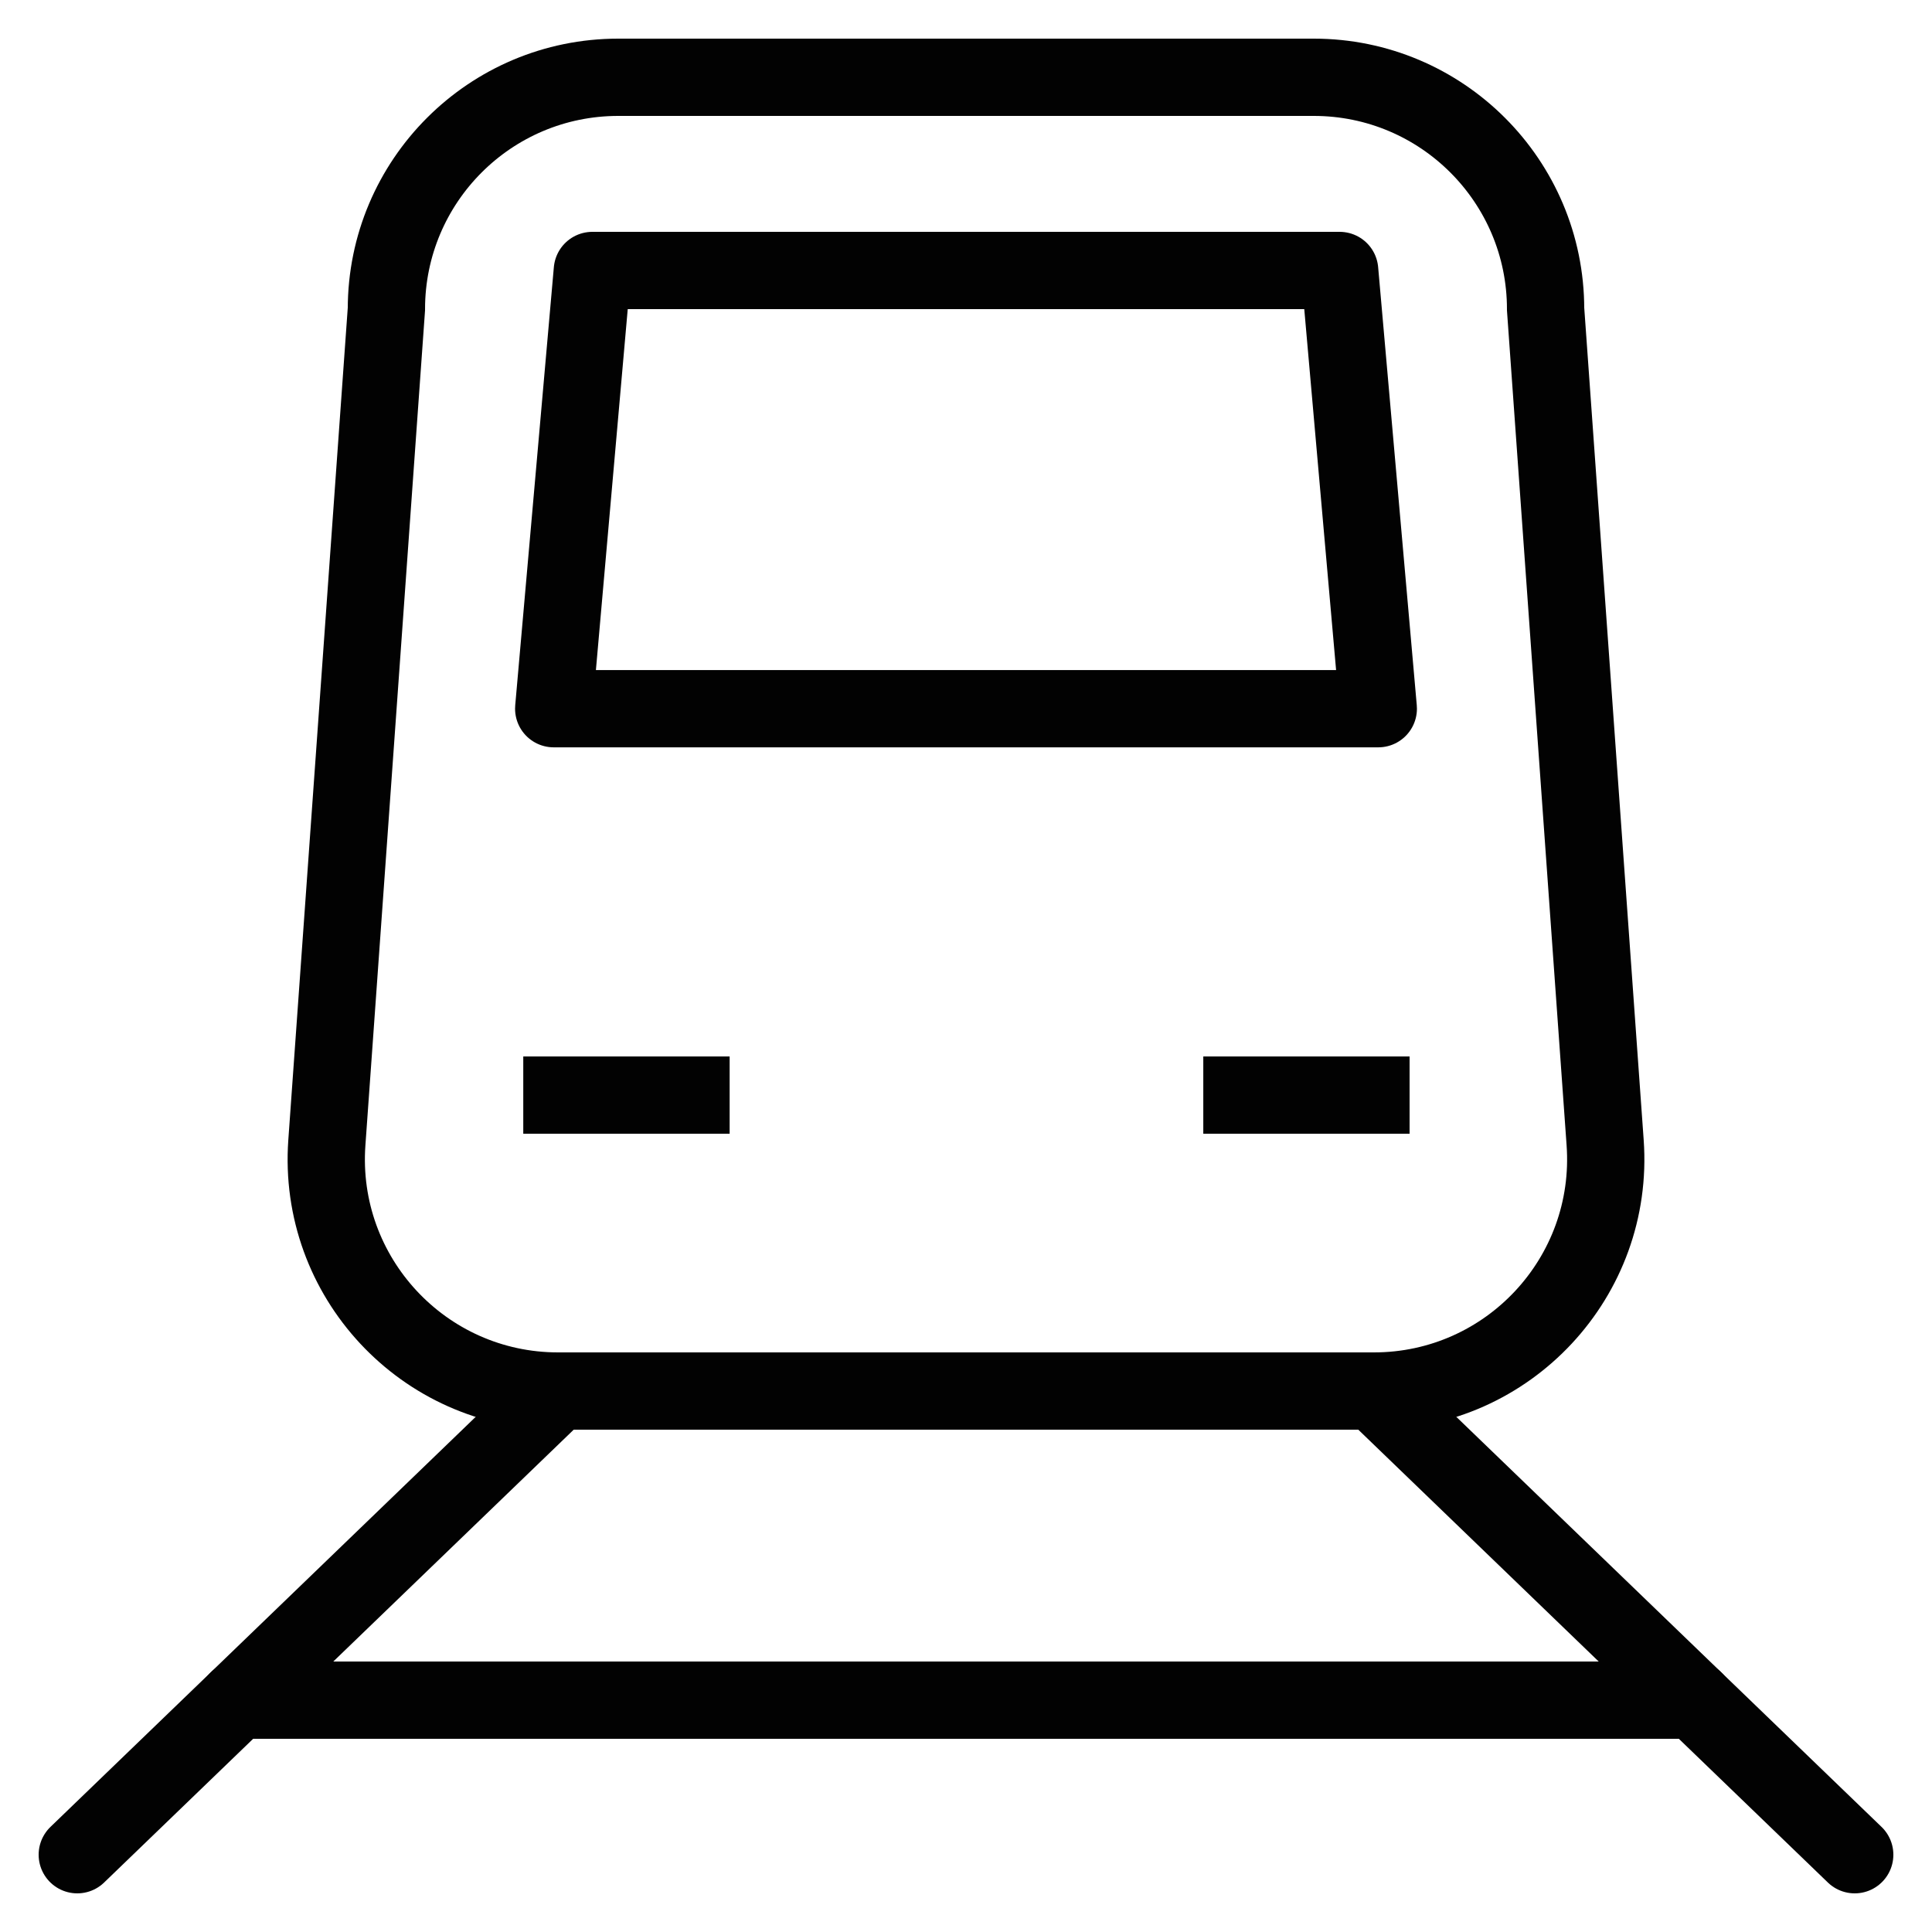
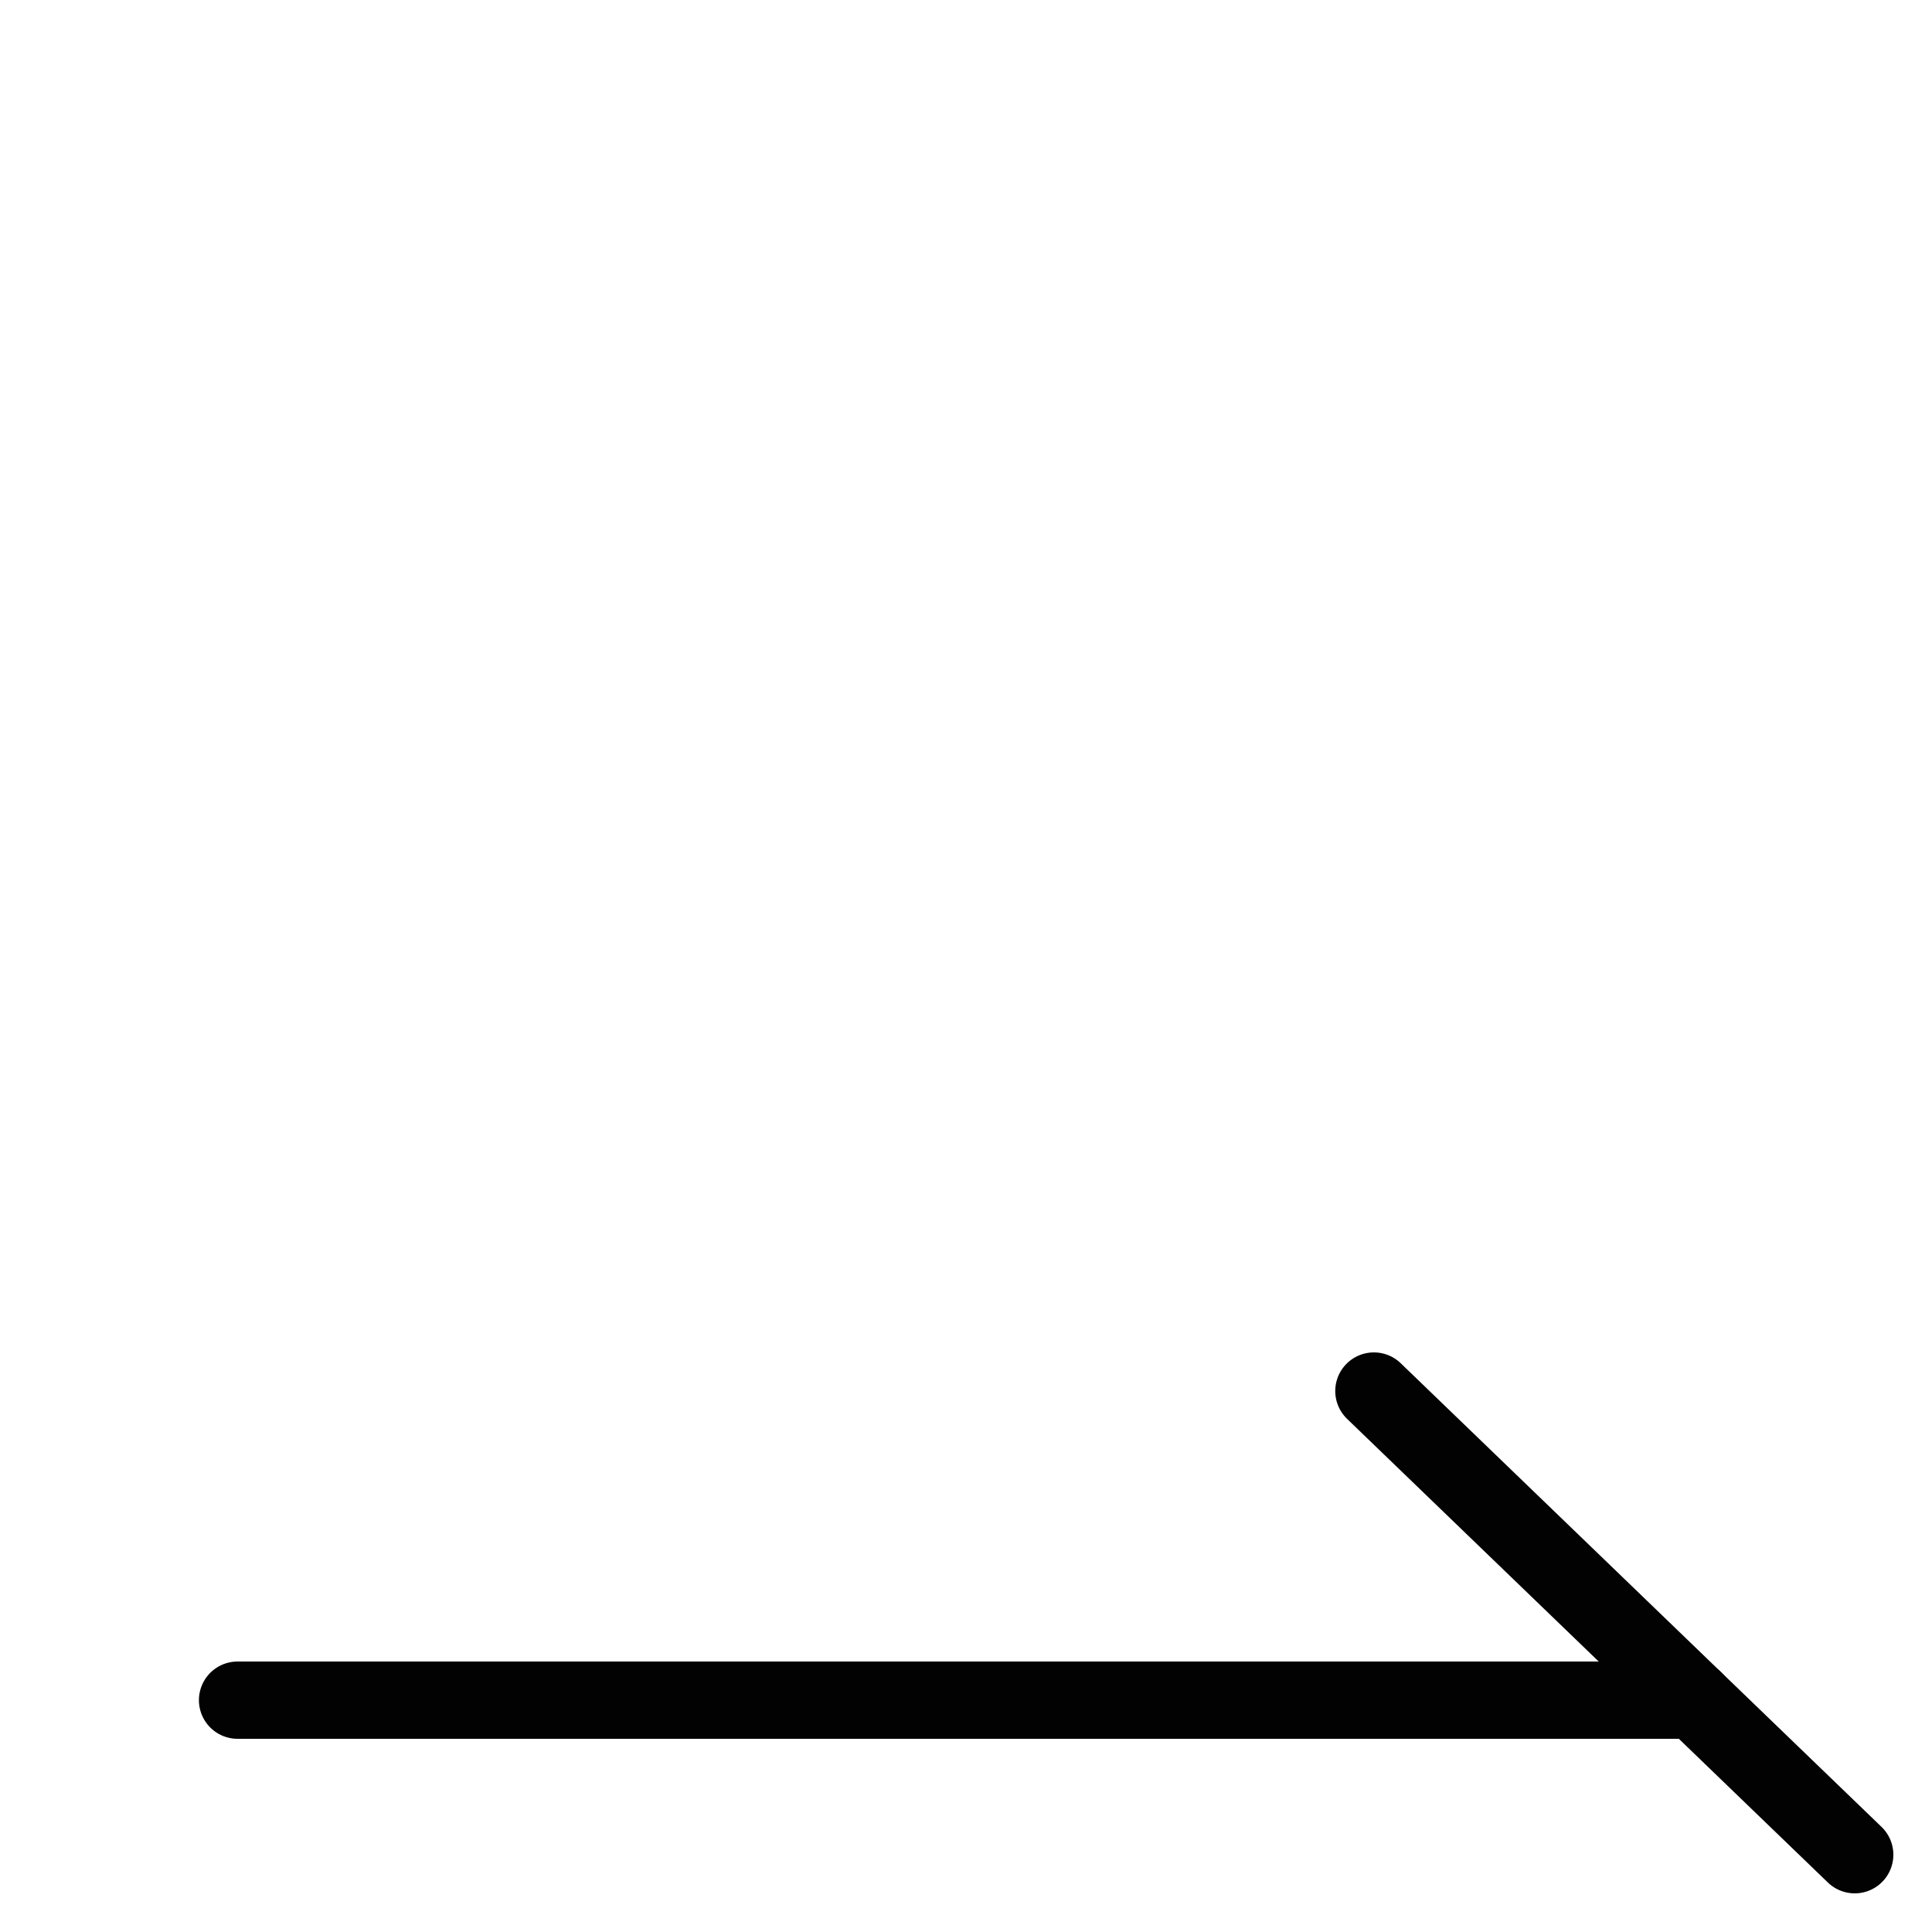
<svg xmlns="http://www.w3.org/2000/svg" version="1.1" id="Layer_1" x="0px" y="0px" width="50px" height="50px" viewBox="0 0 50 50" enable-background="new 0 0 50 50" xml:space="preserve">
  <g>
-     <path fill="none" stroke="#020202" stroke-width="2" stroke-miterlimit="10" d="M10,8L8.459,29.572   C8.211,33.046,10.961,36,14.444,36h21.112c3.482,0,6.233-2.954,5.985-6.428L40,8c0-3.313-2.687-6-6-6H16C12.686,2,10,4.687,10,8z" />
    <g>
-       <line fill="none" stroke="#020202" stroke-width="2" stroke-linecap="round" stroke-miterlimit="10" x1="14.444" y1="36" x2="2" y2="48" />
      <line fill="none" stroke="#020202" stroke-width="2" stroke-linecap="round" stroke-miterlimit="10" x1="35.556" y1="36" x2="48" y2="48" />
      <line fill="none" stroke="#020202" stroke-width="2" stroke-linecap="round" stroke-miterlimit="10" x1="6.148" y1="44" x2="43.853" y2="44" />
    </g>
-     <polygon fill="none" stroke="#020202" stroke-width="2" stroke-linecap="round" stroke-linejoin="round" stroke-miterlimit="10" points="   35.67,18.341 14.33,18.341 15.33,7 34.67,7  " />
-     <line fill="none" stroke="#020202" stroke-width="2" stroke-linejoin="round" stroke-miterlimit="10" x1="18.883" y1="28.341" x2="13.542" y2="28.341" />
-     <line fill="none" stroke="#020202" stroke-width="2" stroke-linejoin="round" stroke-miterlimit="10" x1="36.48" y1="28.341" x2="31.141" y2="28.341" />
  </g>
</svg>